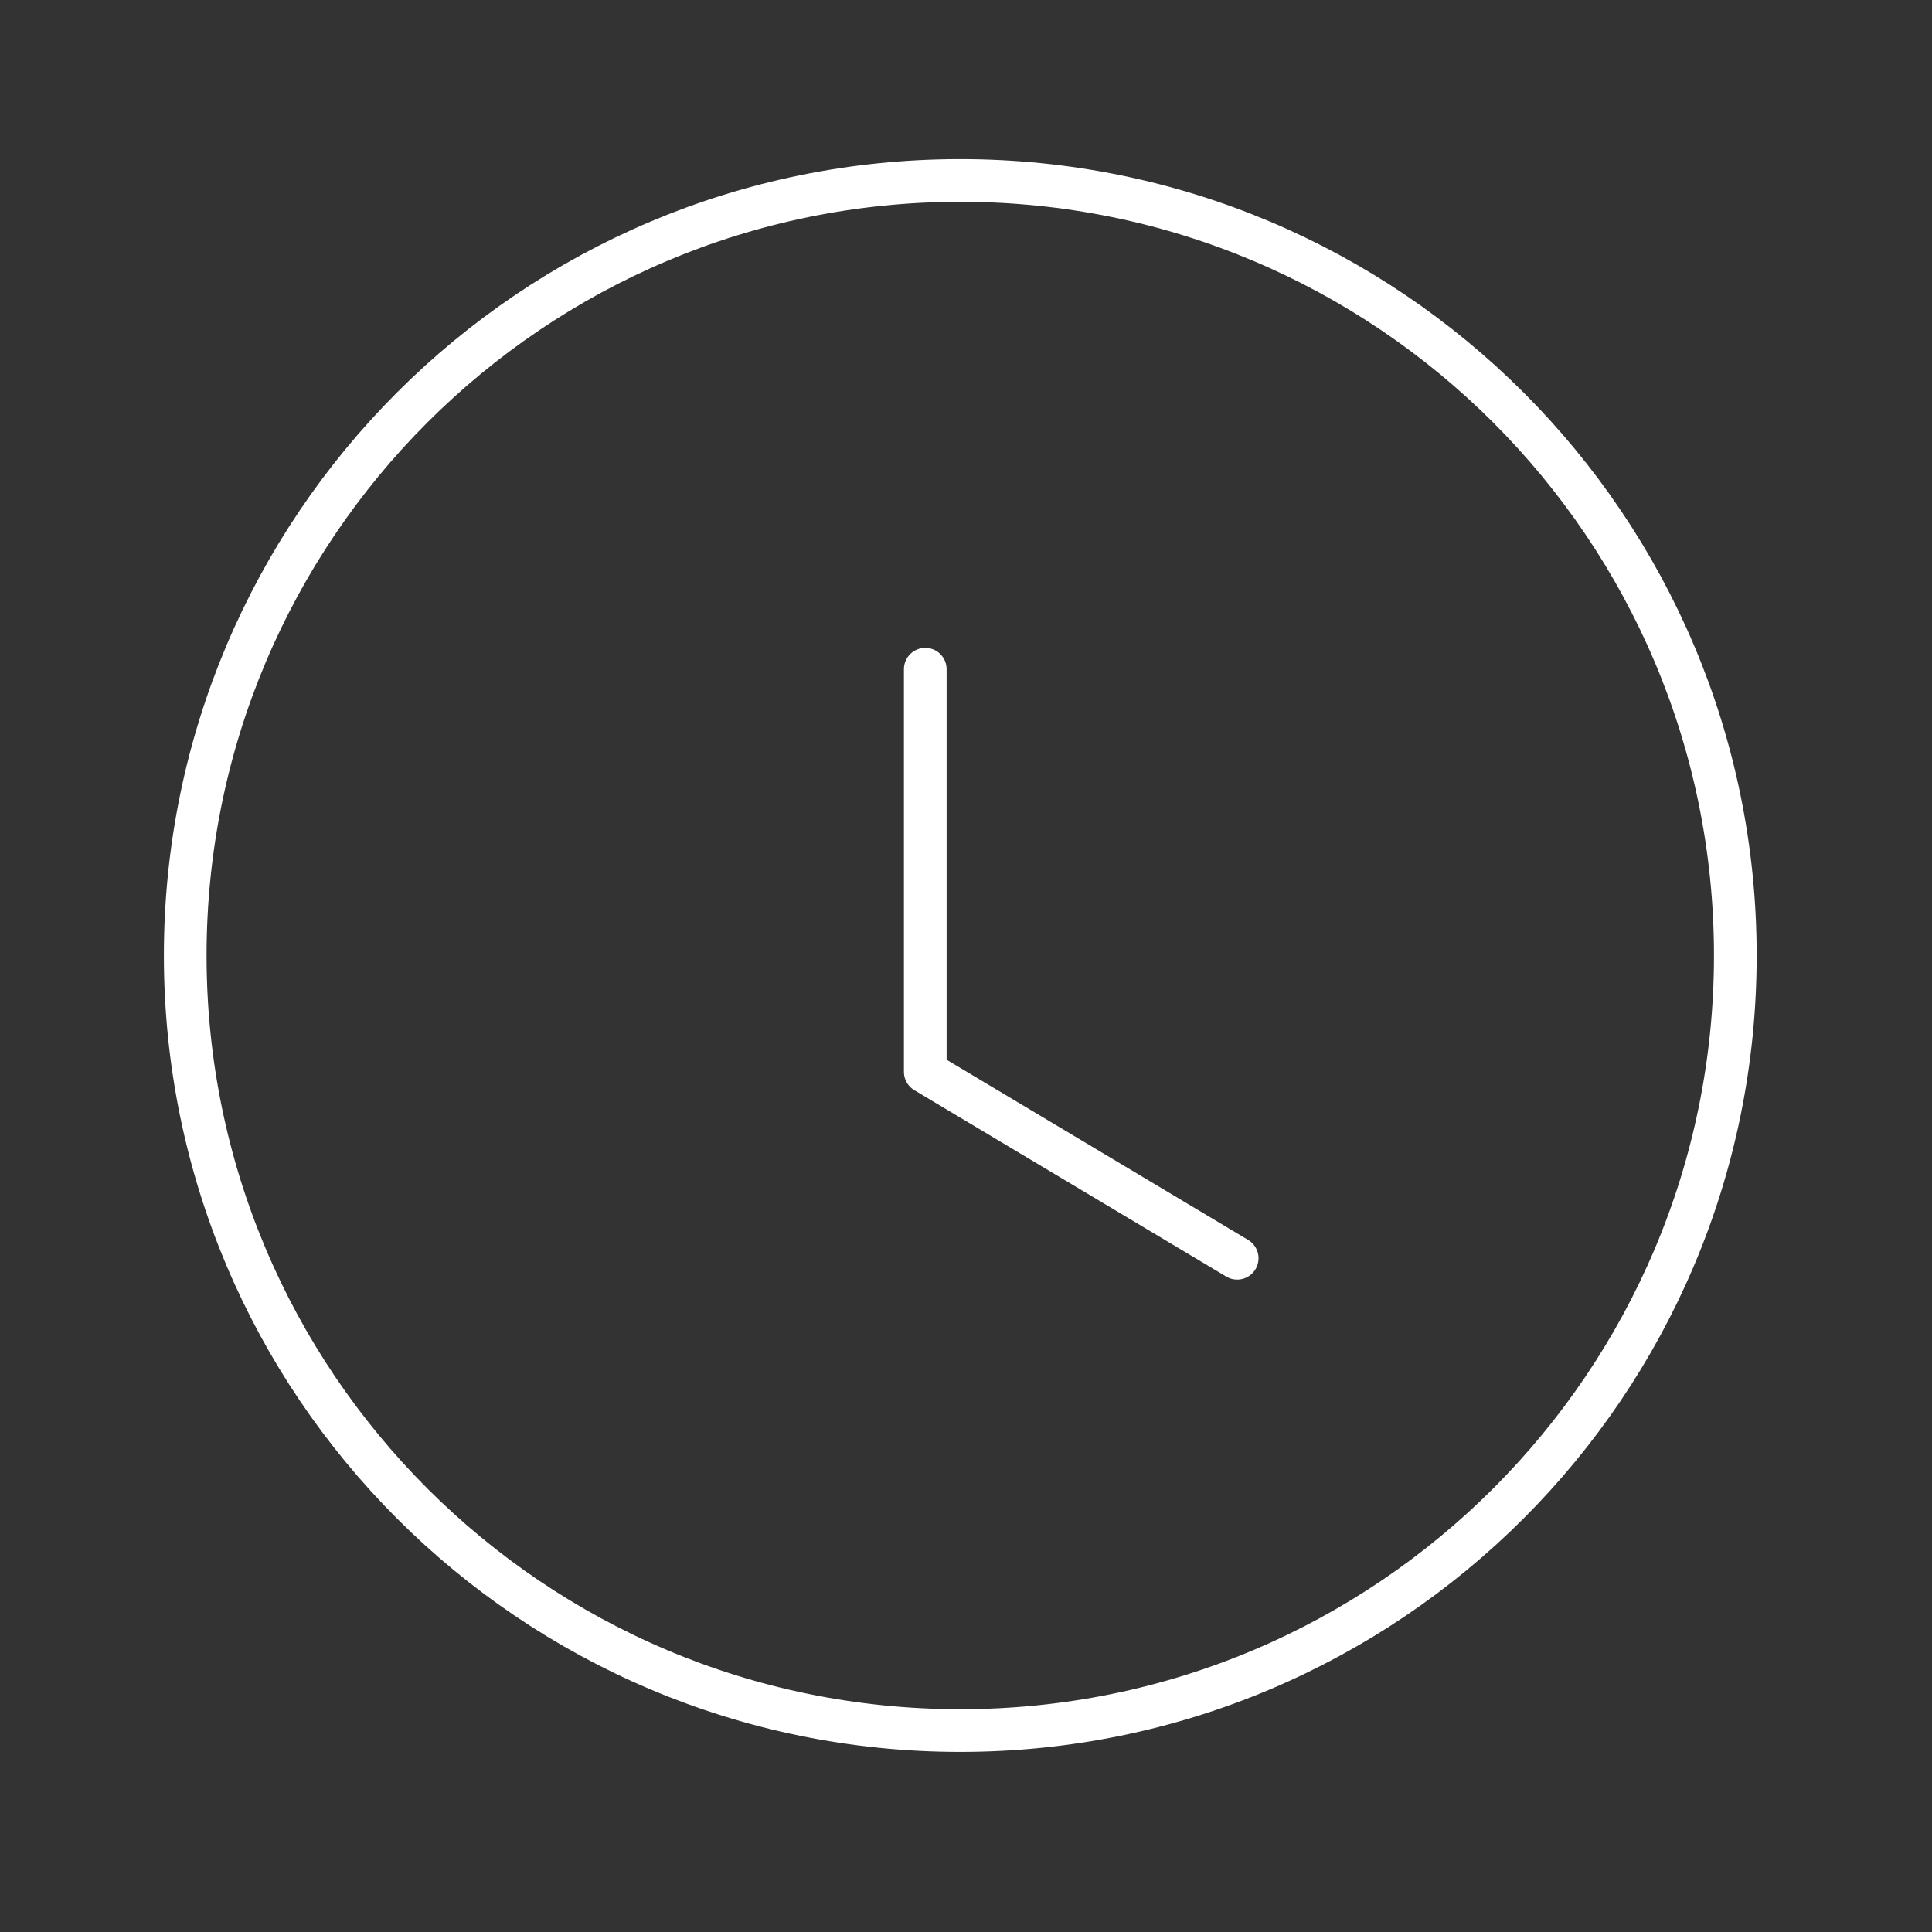
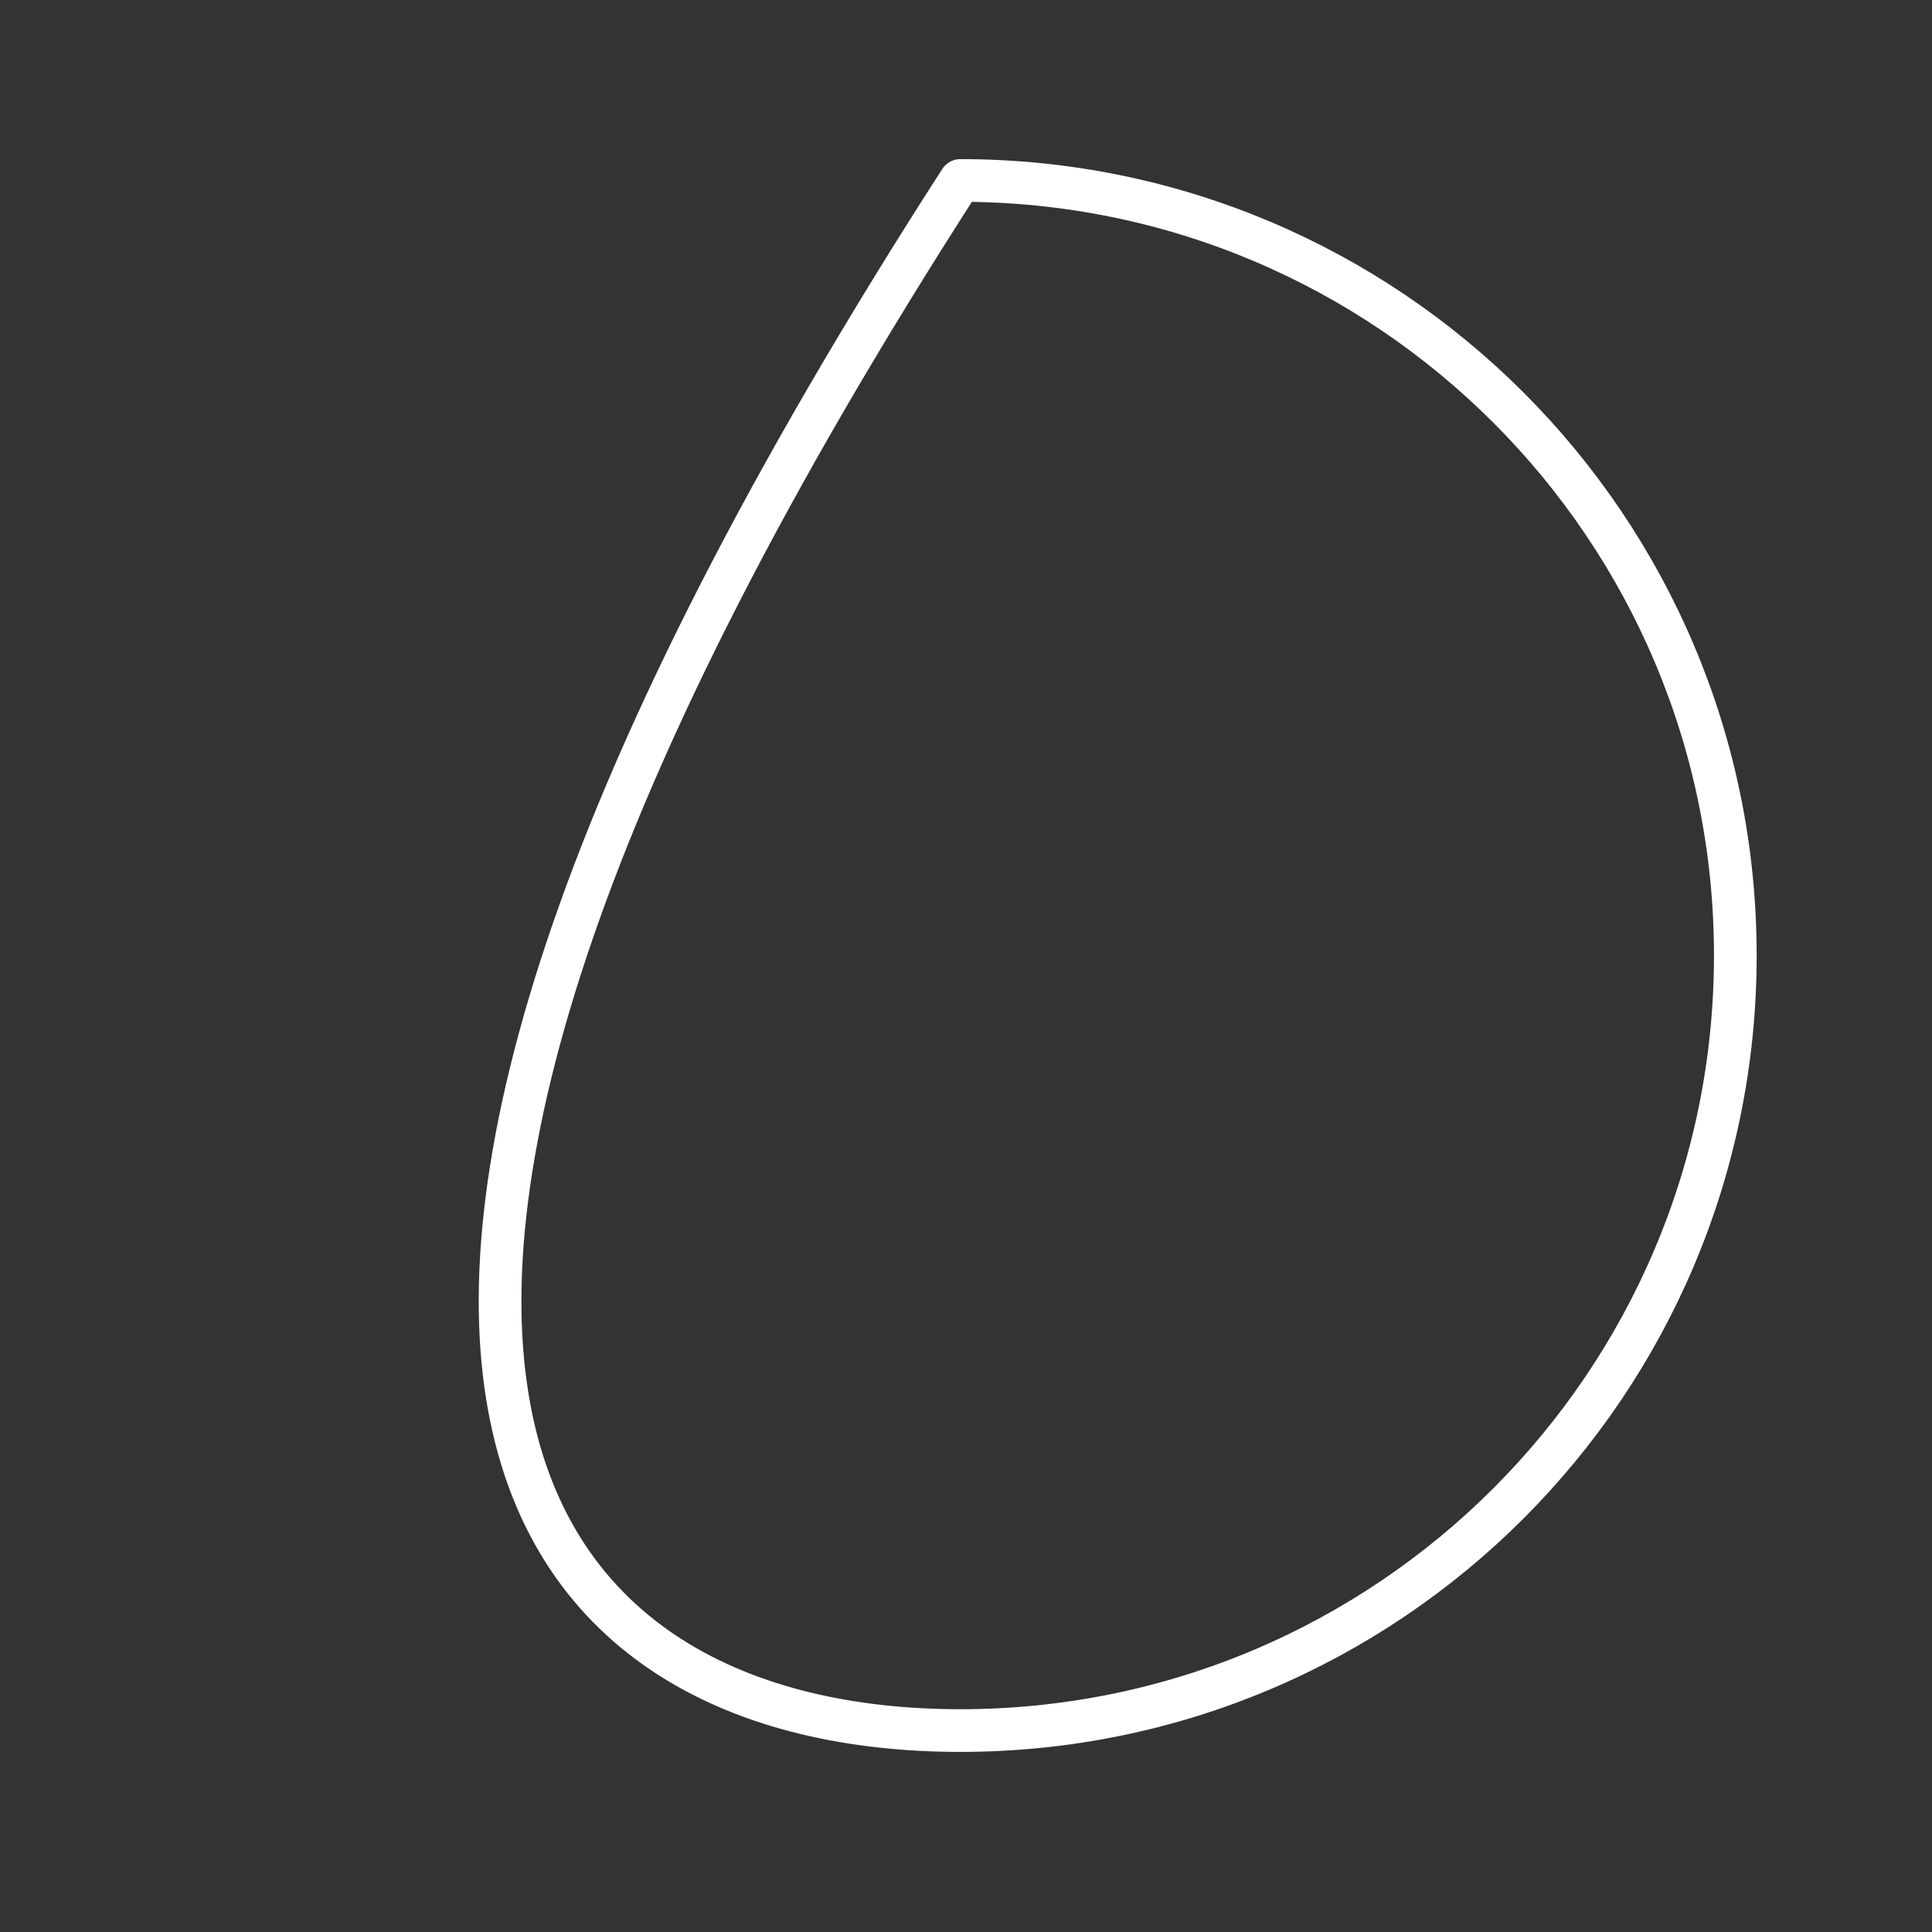
<svg xmlns="http://www.w3.org/2000/svg" width="86" height="86" viewBox="0 0 86 86" fill="none">
  <rect x="0" y="0" width="86" height="86" fill="#333333" stroke="none" />
-   <path d="M42.745 77.033C61.8 77.033 77.245 61.584 77.245 42.533C77.245 23.478 61.8 8.033 42.745 8.033C23.689 8.033 8.245 23.478 8.245 42.533C8.245 61.584 23.689 77.033 42.745 77.033Z" stroke="white" stroke-width="1.9" stroke-linecap="round" stroke-linejoin="round" />
-   <path d="M55.071 56.009L41.187 47.712V29.789" stroke="white" stroke-width="1.9" stroke-linecap="round" stroke-linejoin="round" />
+   <path d="M42.745 77.033C61.8 77.033 77.245 61.584 77.245 42.533C77.245 23.478 61.8 8.033 42.745 8.033C8.245 61.584 23.689 77.033 42.745 77.033Z" stroke="white" stroke-width="1.9" stroke-linecap="round" stroke-linejoin="round" />
</svg>